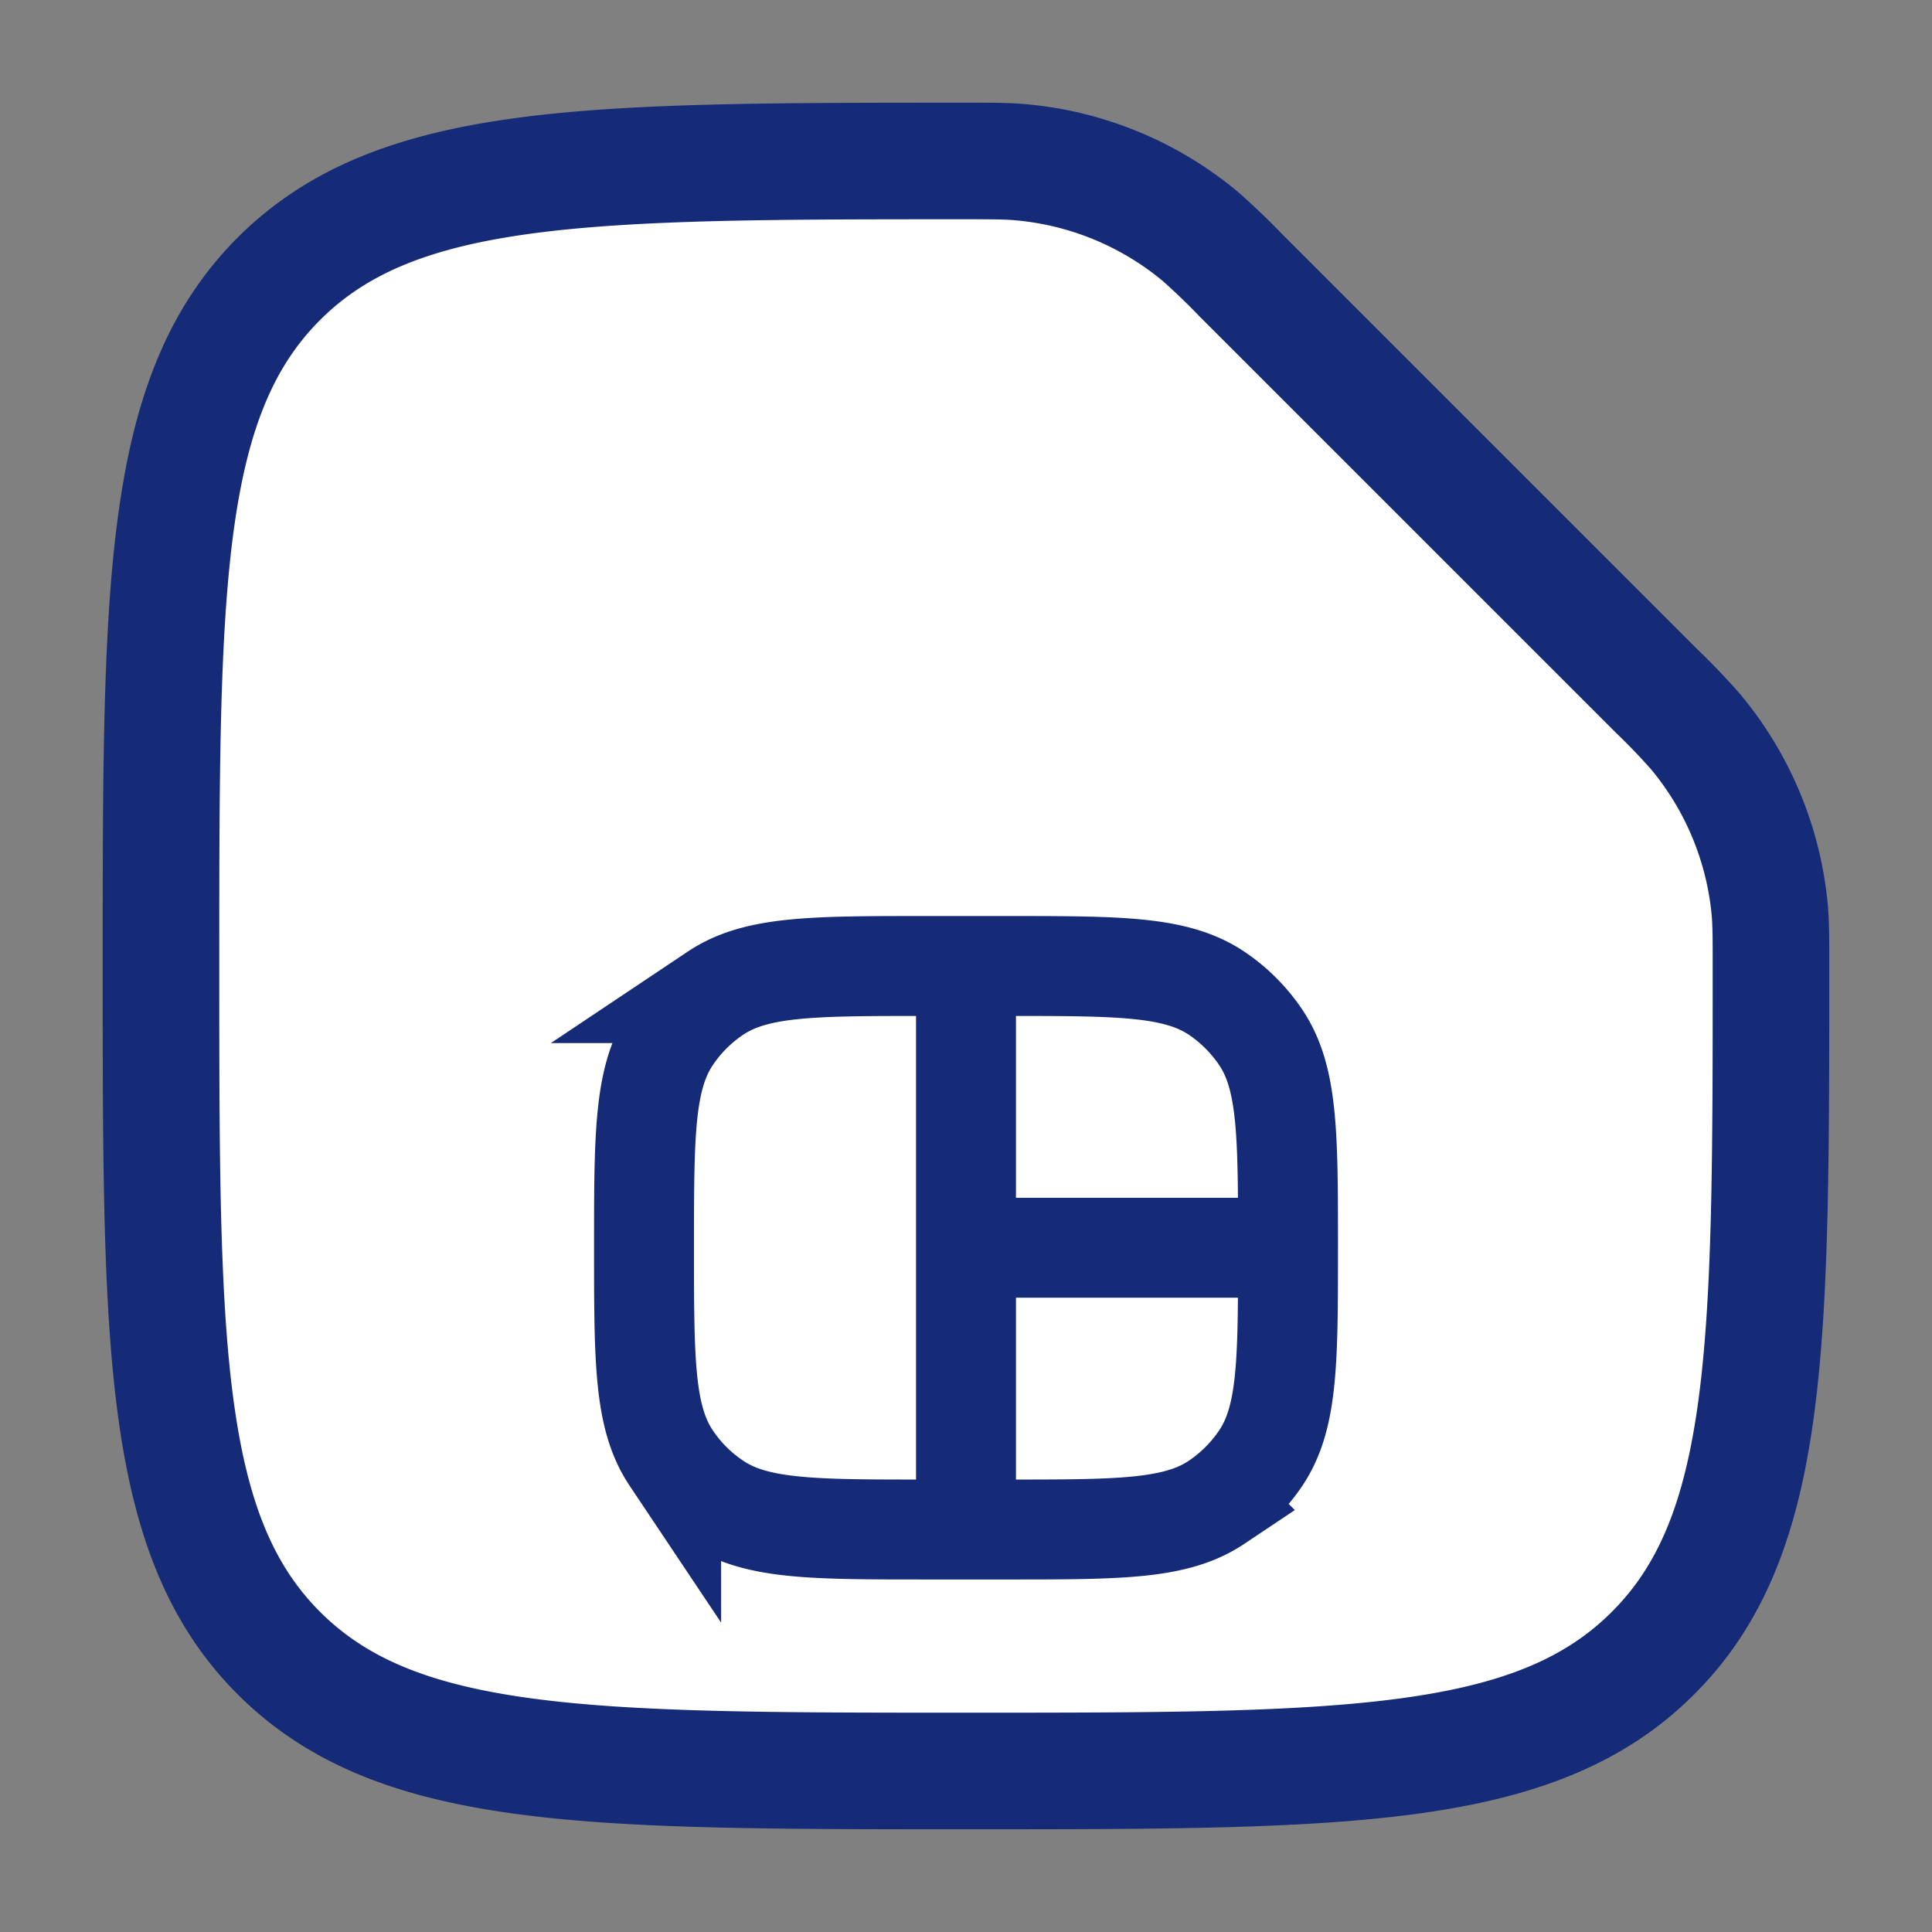
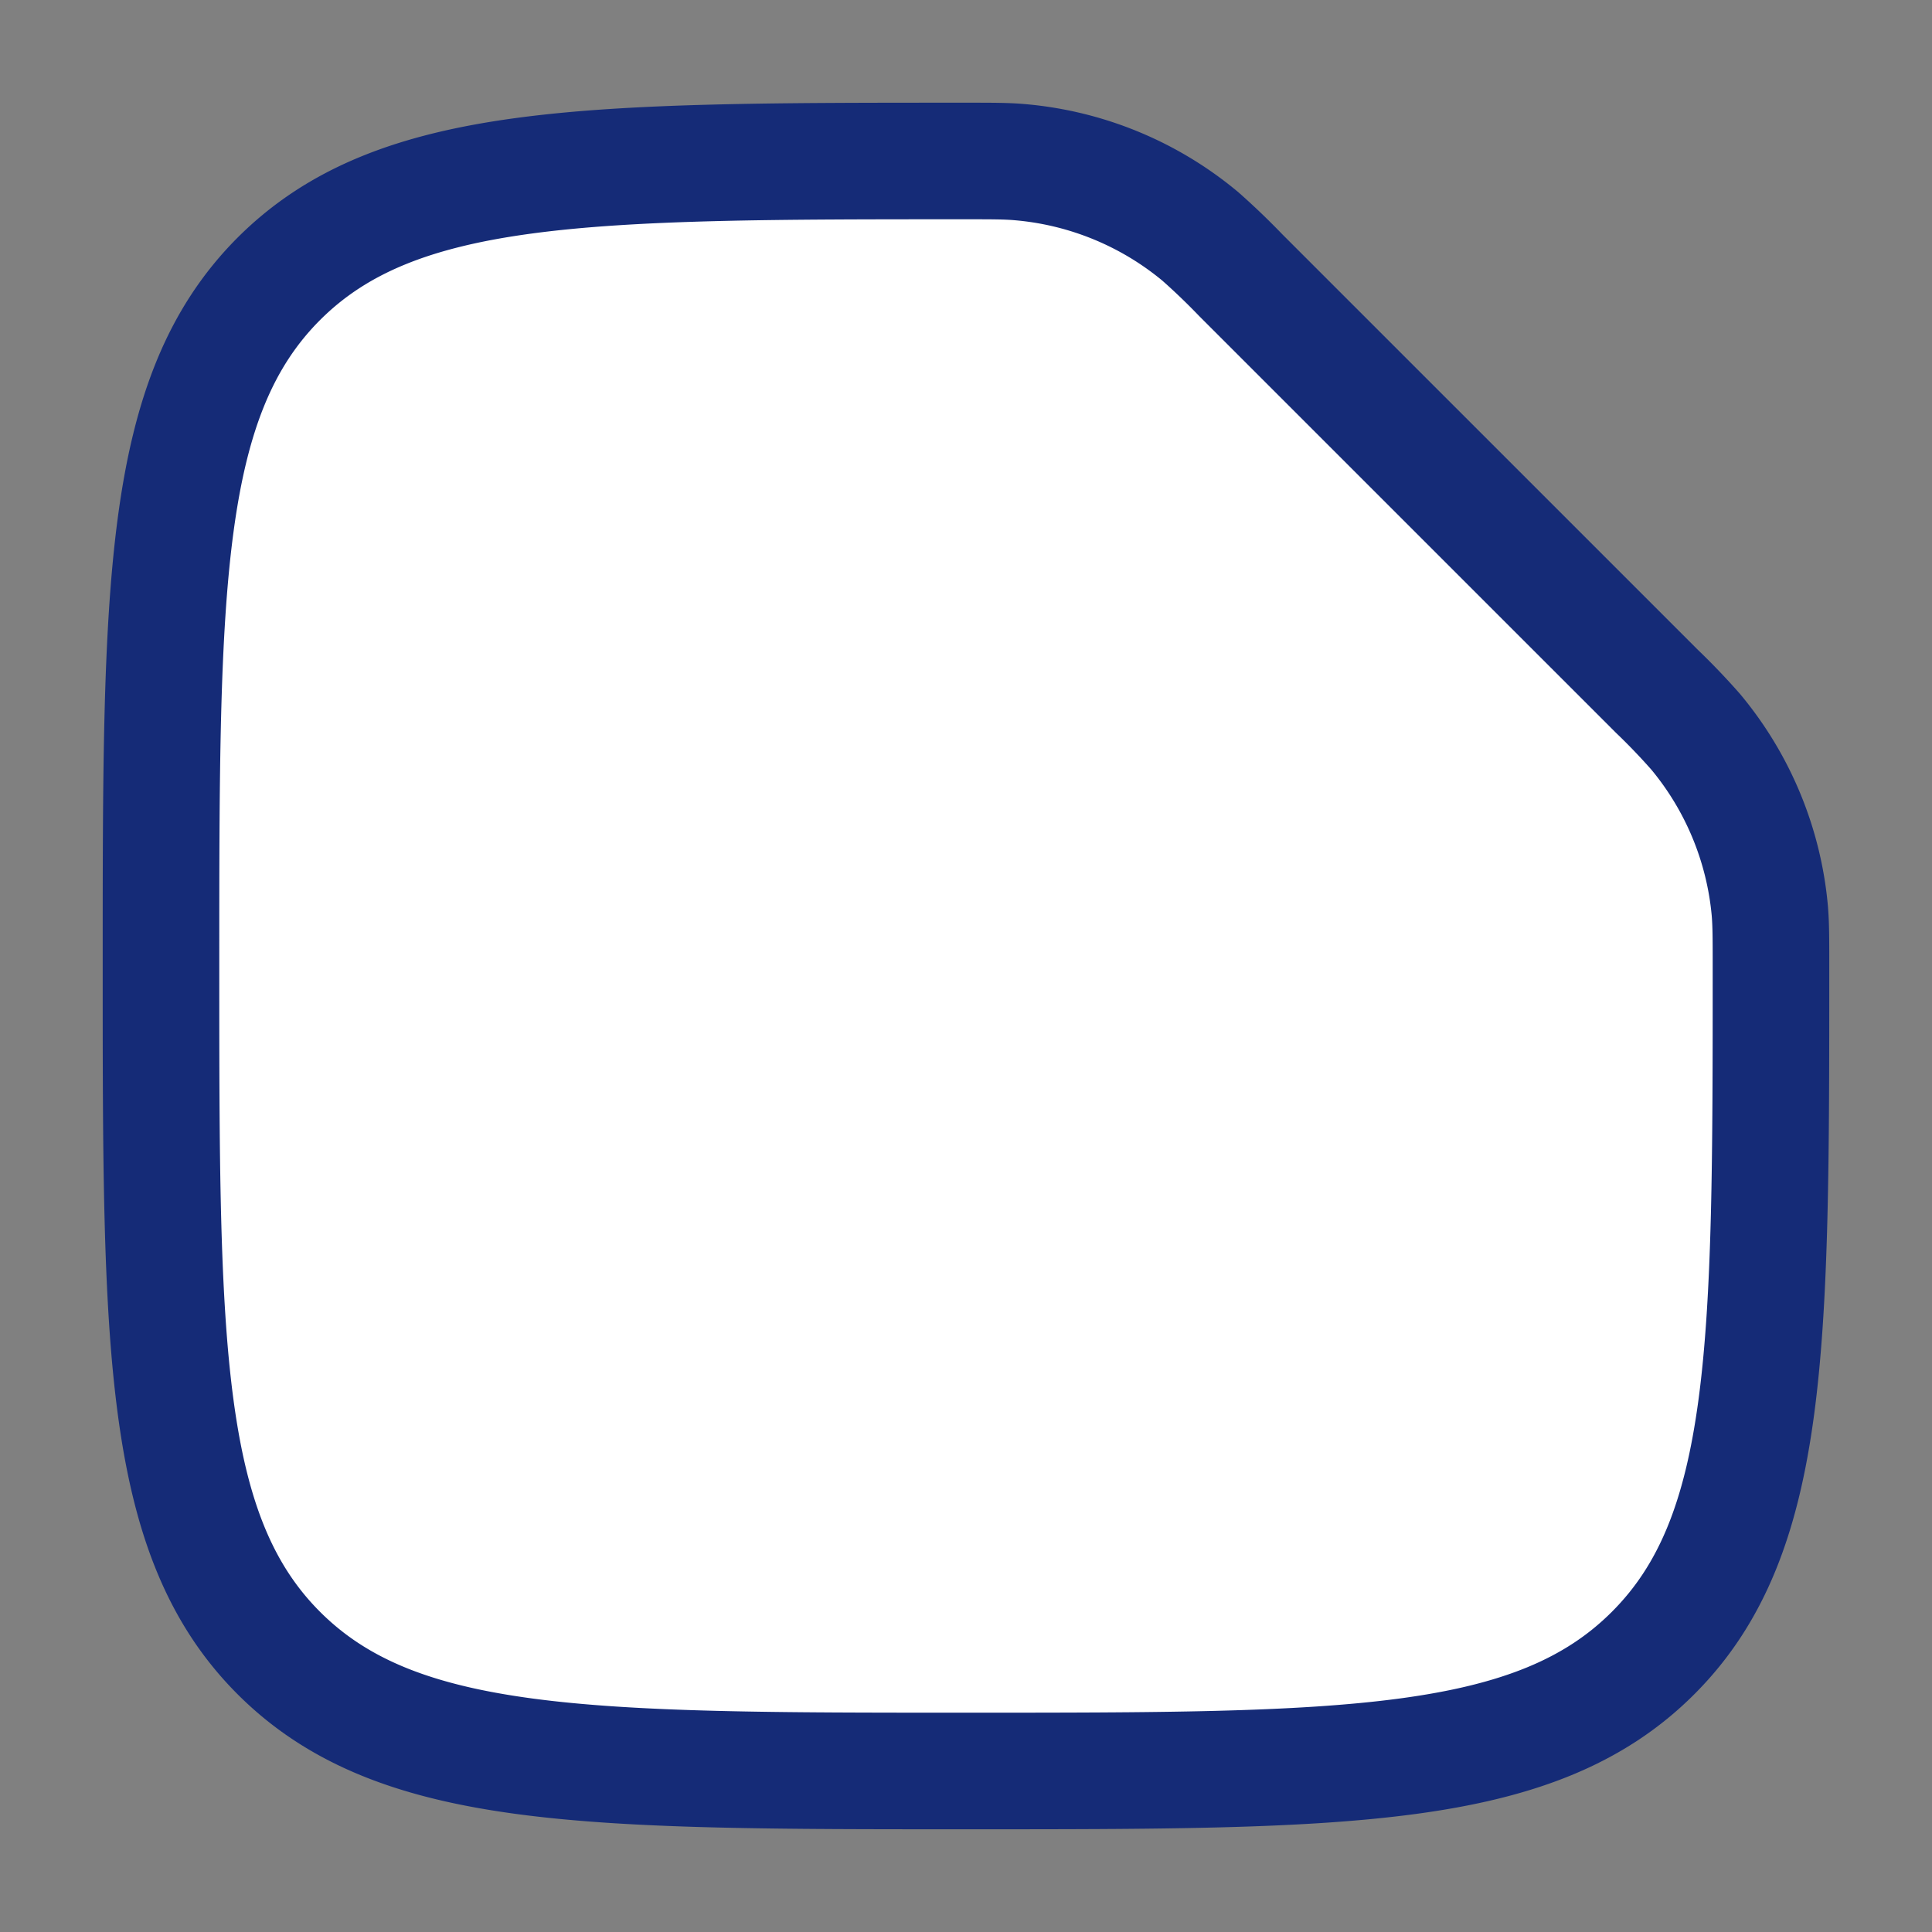
<svg xmlns="http://www.w3.org/2000/svg" width="58" height="58" viewBox="0 0 58 58" fill="none">
  <rect x="0" y="0" width="58" height="58" fill="#808080" stroke="none" />
  <path d="M8.371 49.626c3.543 3.54 9.237 3.54 20.63 3.54 11.391 0 17.087 0 20.625-3.54 3.54-3.535 3.54-9.234 3.54-20.626 0-.824 0-1.237-.035-1.658a9.769 9.769 0 0 0-2.226-5.374 20.057 20.057 0 0 0-1.167-1.218L37.25 8.263a20.66 20.66 0 0 0-1.218-1.168 9.771 9.771 0 0 0-5.375-2.223c-.42-.039-.836-.039-1.658-.039-11.392 0-17.088 0-20.629 3.538C4.833 11.914 4.833 17.608 4.833 29c0 11.392 0 17.088 3.538 20.626z" fill="#fff" stroke="#152B77" stroke-width="3.5" />
  <path d="M29 29h-1.208c-3.396 0-5.092 0-6.31.814a4.832 4.832 0 0 0-1.334 1.334c-.814 1.218-.814 2.917-.814 6.31s0 5.092.814 6.31a4.84 4.84 0 0 0 1.334 1.334c1.218.815 2.917.815 6.31.815H29M29 29h1.209c3.395 0 5.091 0 6.31.814.526.353.98.808 1.333 1.334.815 1.218.815 2.917.815 6.31M29 29v8.458V29zm0 16.917h1.209c3.395 0 5.091 0 6.31-.815a4.869 4.869 0 0 0 1.333-1.334c.815-1.218.815-2.917.815-6.31M29 45.917v-8.459 8.459zm0-8.459h9.667H29z" fill="#fff" />
-   <path d="M29 29h-1.208c-3.396 0-5.092 0-6.31.814a4.832 4.832 0 0 0-1.334 1.334c-.814 1.218-.814 2.917-.814 6.31s0 5.092.814 6.31a4.84 4.84 0 0 0 1.334 1.334c1.218.815 2.917.815 6.31.815H29M29 29h1.209c3.395 0 5.091 0 6.31.814.526.353.98.808 1.333 1.334.815 1.218.815 2.917.815 6.31M29 29v8.458m0 8.459h1.209c3.395 0 5.091 0 6.31-.815a4.869 4.869 0 0 0 1.333-1.334c.815-1.218.815-2.917.815-6.31M29 45.917v-8.459m9.667 0H29" stroke="#152B77" stroke-width="3" />
</svg>